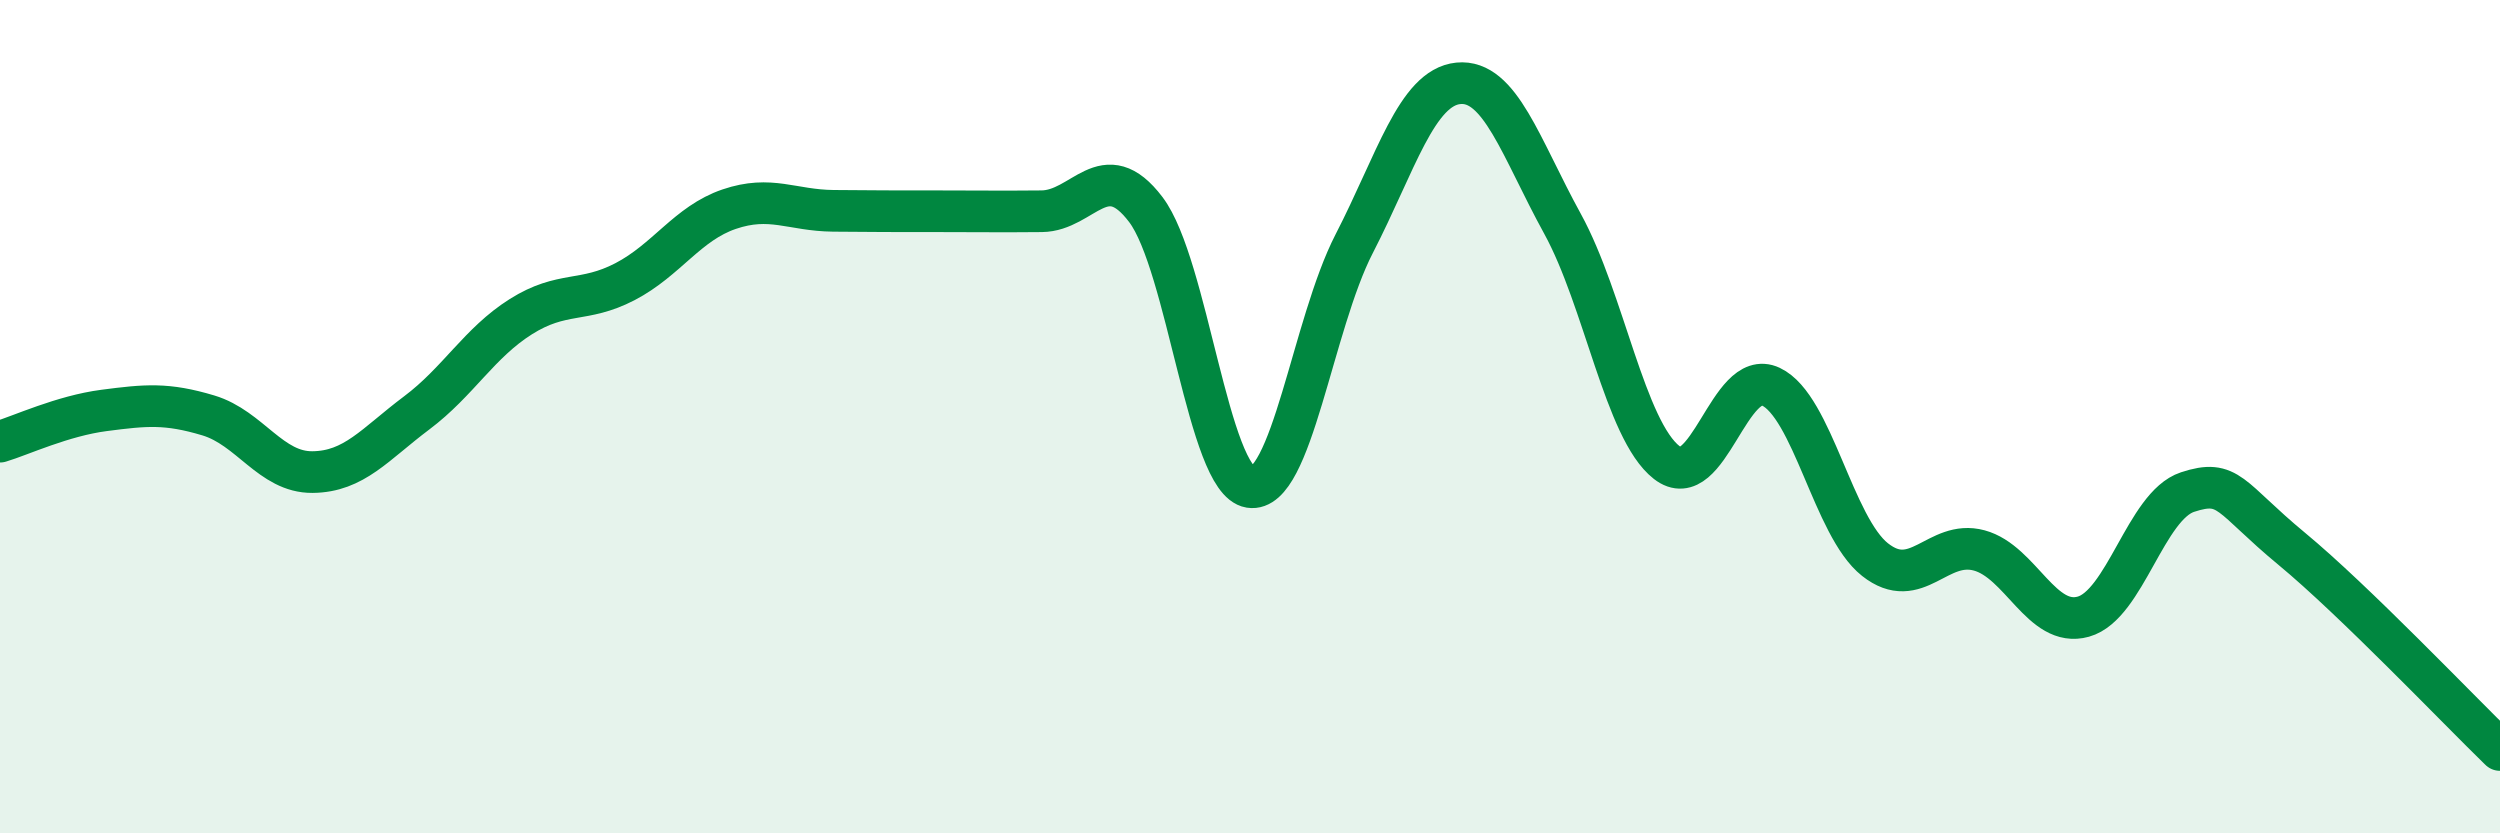
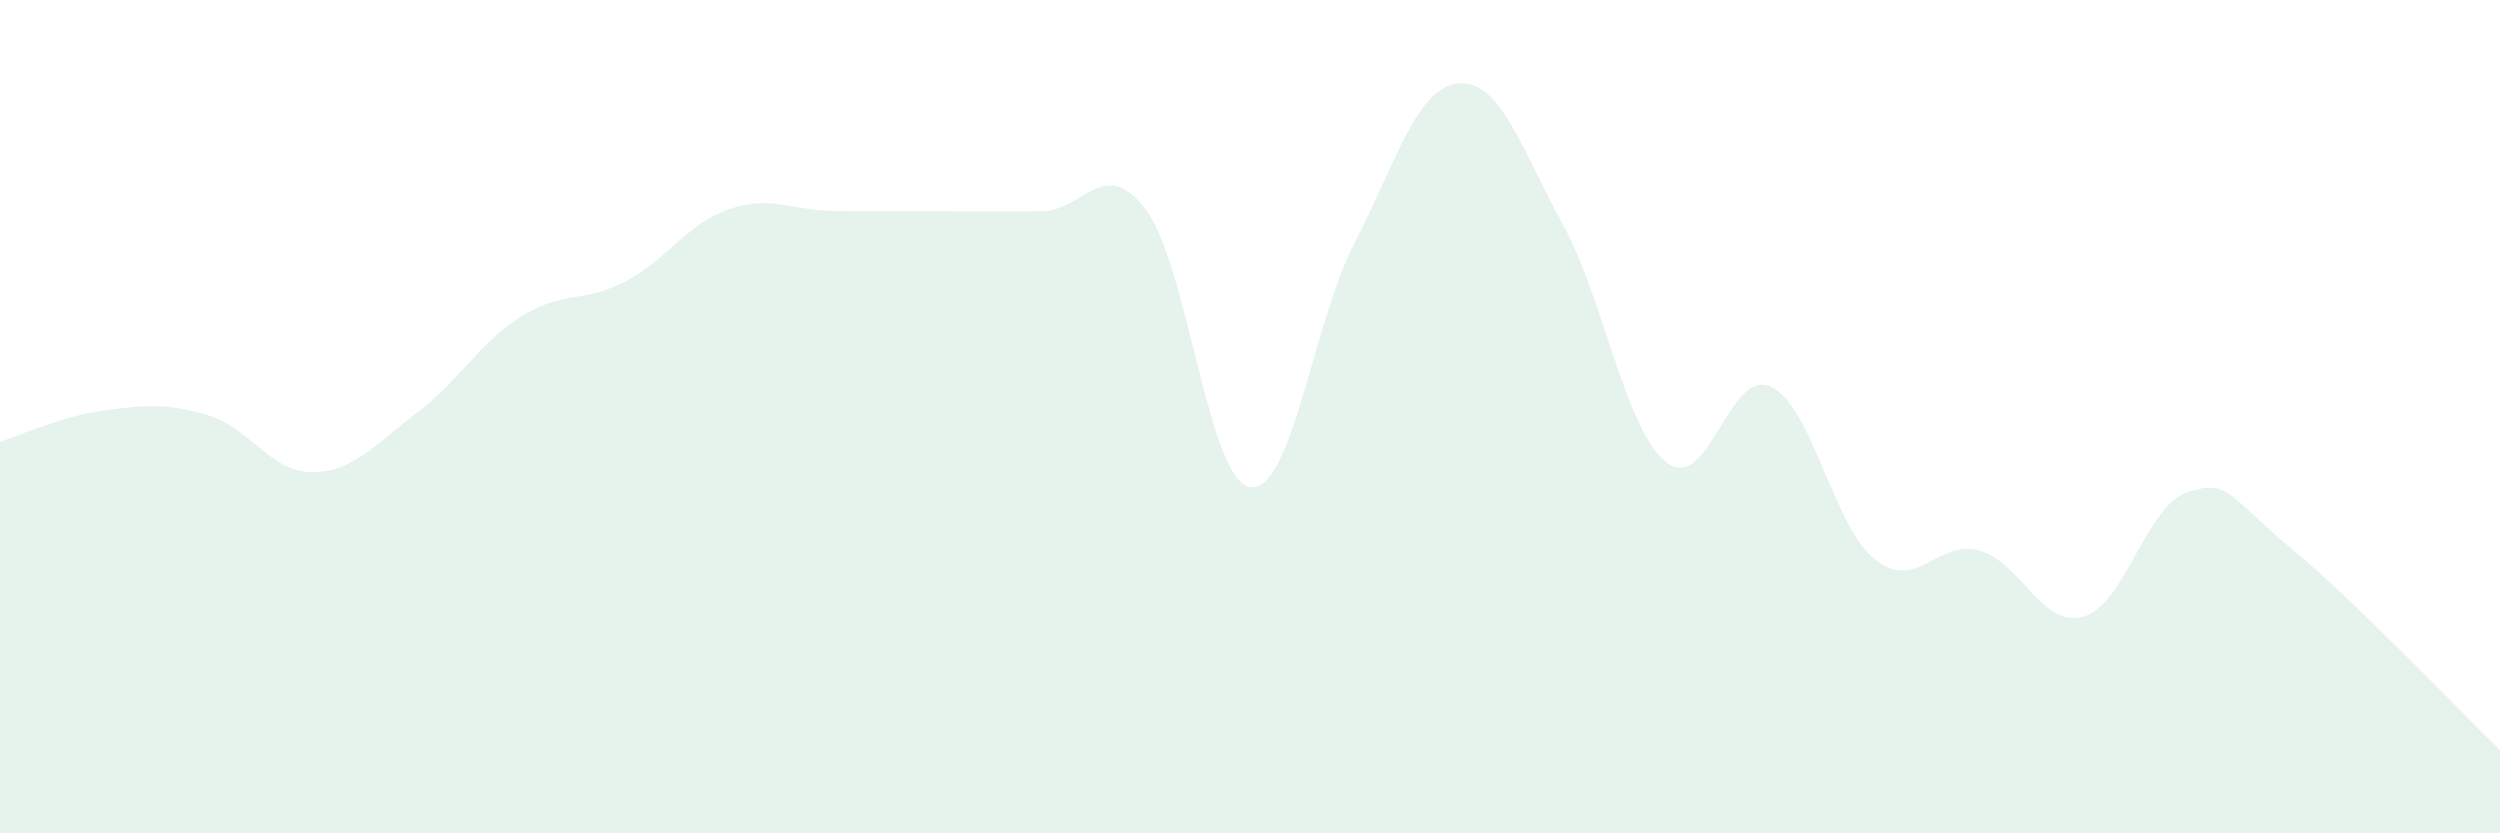
<svg xmlns="http://www.w3.org/2000/svg" width="60" height="20" viewBox="0 0 60 20">
  <path d="M 0,10.6 C 0.5,10.45 1.5,9.98 2.5,9.85 C 3.5,9.72 4,9.67 5,9.97 C 6,10.27 6.5,11.34 7.5,11.33 C 8.5,11.32 9,10.66 10,9.91 C 11,9.16 11.5,8.23 12.5,7.6 C 13.5,6.97 14,7.28 15,6.76 C 16,6.24 16.5,5.36 17.5,5.02 C 18.5,4.68 19,5.05 20,5.06 C 21,5.07 21.5,5.07 22.5,5.07 C 23.5,5.07 24,5.08 25,5.07 C 26,5.06 26.5,3.71 27.5,5.03 C 28.5,6.35 29,11.53 30,11.69 C 31,11.85 31.5,7.79 32.5,5.85 C 33.5,3.91 34,2.1 35,2 C 36,1.9 36.5,3.55 37.5,5.37 C 38.5,7.19 39,10.32 40,11.1 C 41,11.88 41.5,8.81 42.5,9.28 C 43.5,9.75 44,12.64 45,13.43 C 46,14.22 46.5,12.94 47.5,13.21 C 48.5,13.48 49,15.08 50,14.8 C 51,14.52 51.5,12.14 52.5,11.81 C 53.5,11.48 53.5,11.93 55,13.17 C 56.5,14.41 59,17.03 60,18L60 20L0 20Z" fill="#008740" opacity="0.1" stroke-linecap="round" stroke-linejoin="round" />
-   <path d="M 0,10.6 C 0.5,10.45 1.5,9.98 2.5,9.85 C 3.5,9.72 4,9.67 5,9.97 C 6,10.27 6.5,11.34 7.5,11.33 C 8.5,11.32 9,10.66 10,9.91 C 11,9.16 11.5,8.23 12.5,7.6 C 13.5,6.97 14,7.28 15,6.76 C 16,6.24 16.5,5.36 17.5,5.02 C 18.5,4.68 19,5.05 20,5.06 C 21,5.07 21.5,5.07 22.5,5.07 C 23.5,5.07 24,5.08 25,5.07 C 26,5.06 26.5,3.71 27.5,5.03 C 28.5,6.35 29,11.53 30,11.69 C 31,11.85 31.5,7.79 32.5,5.85 C 33.5,3.91 34,2.1 35,2 C 36,1.9 36.5,3.55 37.5,5.37 C 38.5,7.19 39,10.32 40,11.1 C 41,11.88 41.5,8.81 42.5,9.28 C 43.5,9.75 44,12.64 45,13.43 C 46,14.22 46.5,12.94 47.5,13.21 C 48.5,13.48 49,15.08 50,14.8 C 51,14.52 51.5,12.14 52.5,11.81 C 53.5,11.48 53.5,11.93 55,13.17 C 56.5,14.41 59,17.03 60,18" stroke="#008740" stroke-width="1" fill="none" stroke-linecap="round" stroke-linejoin="round" />
</svg>